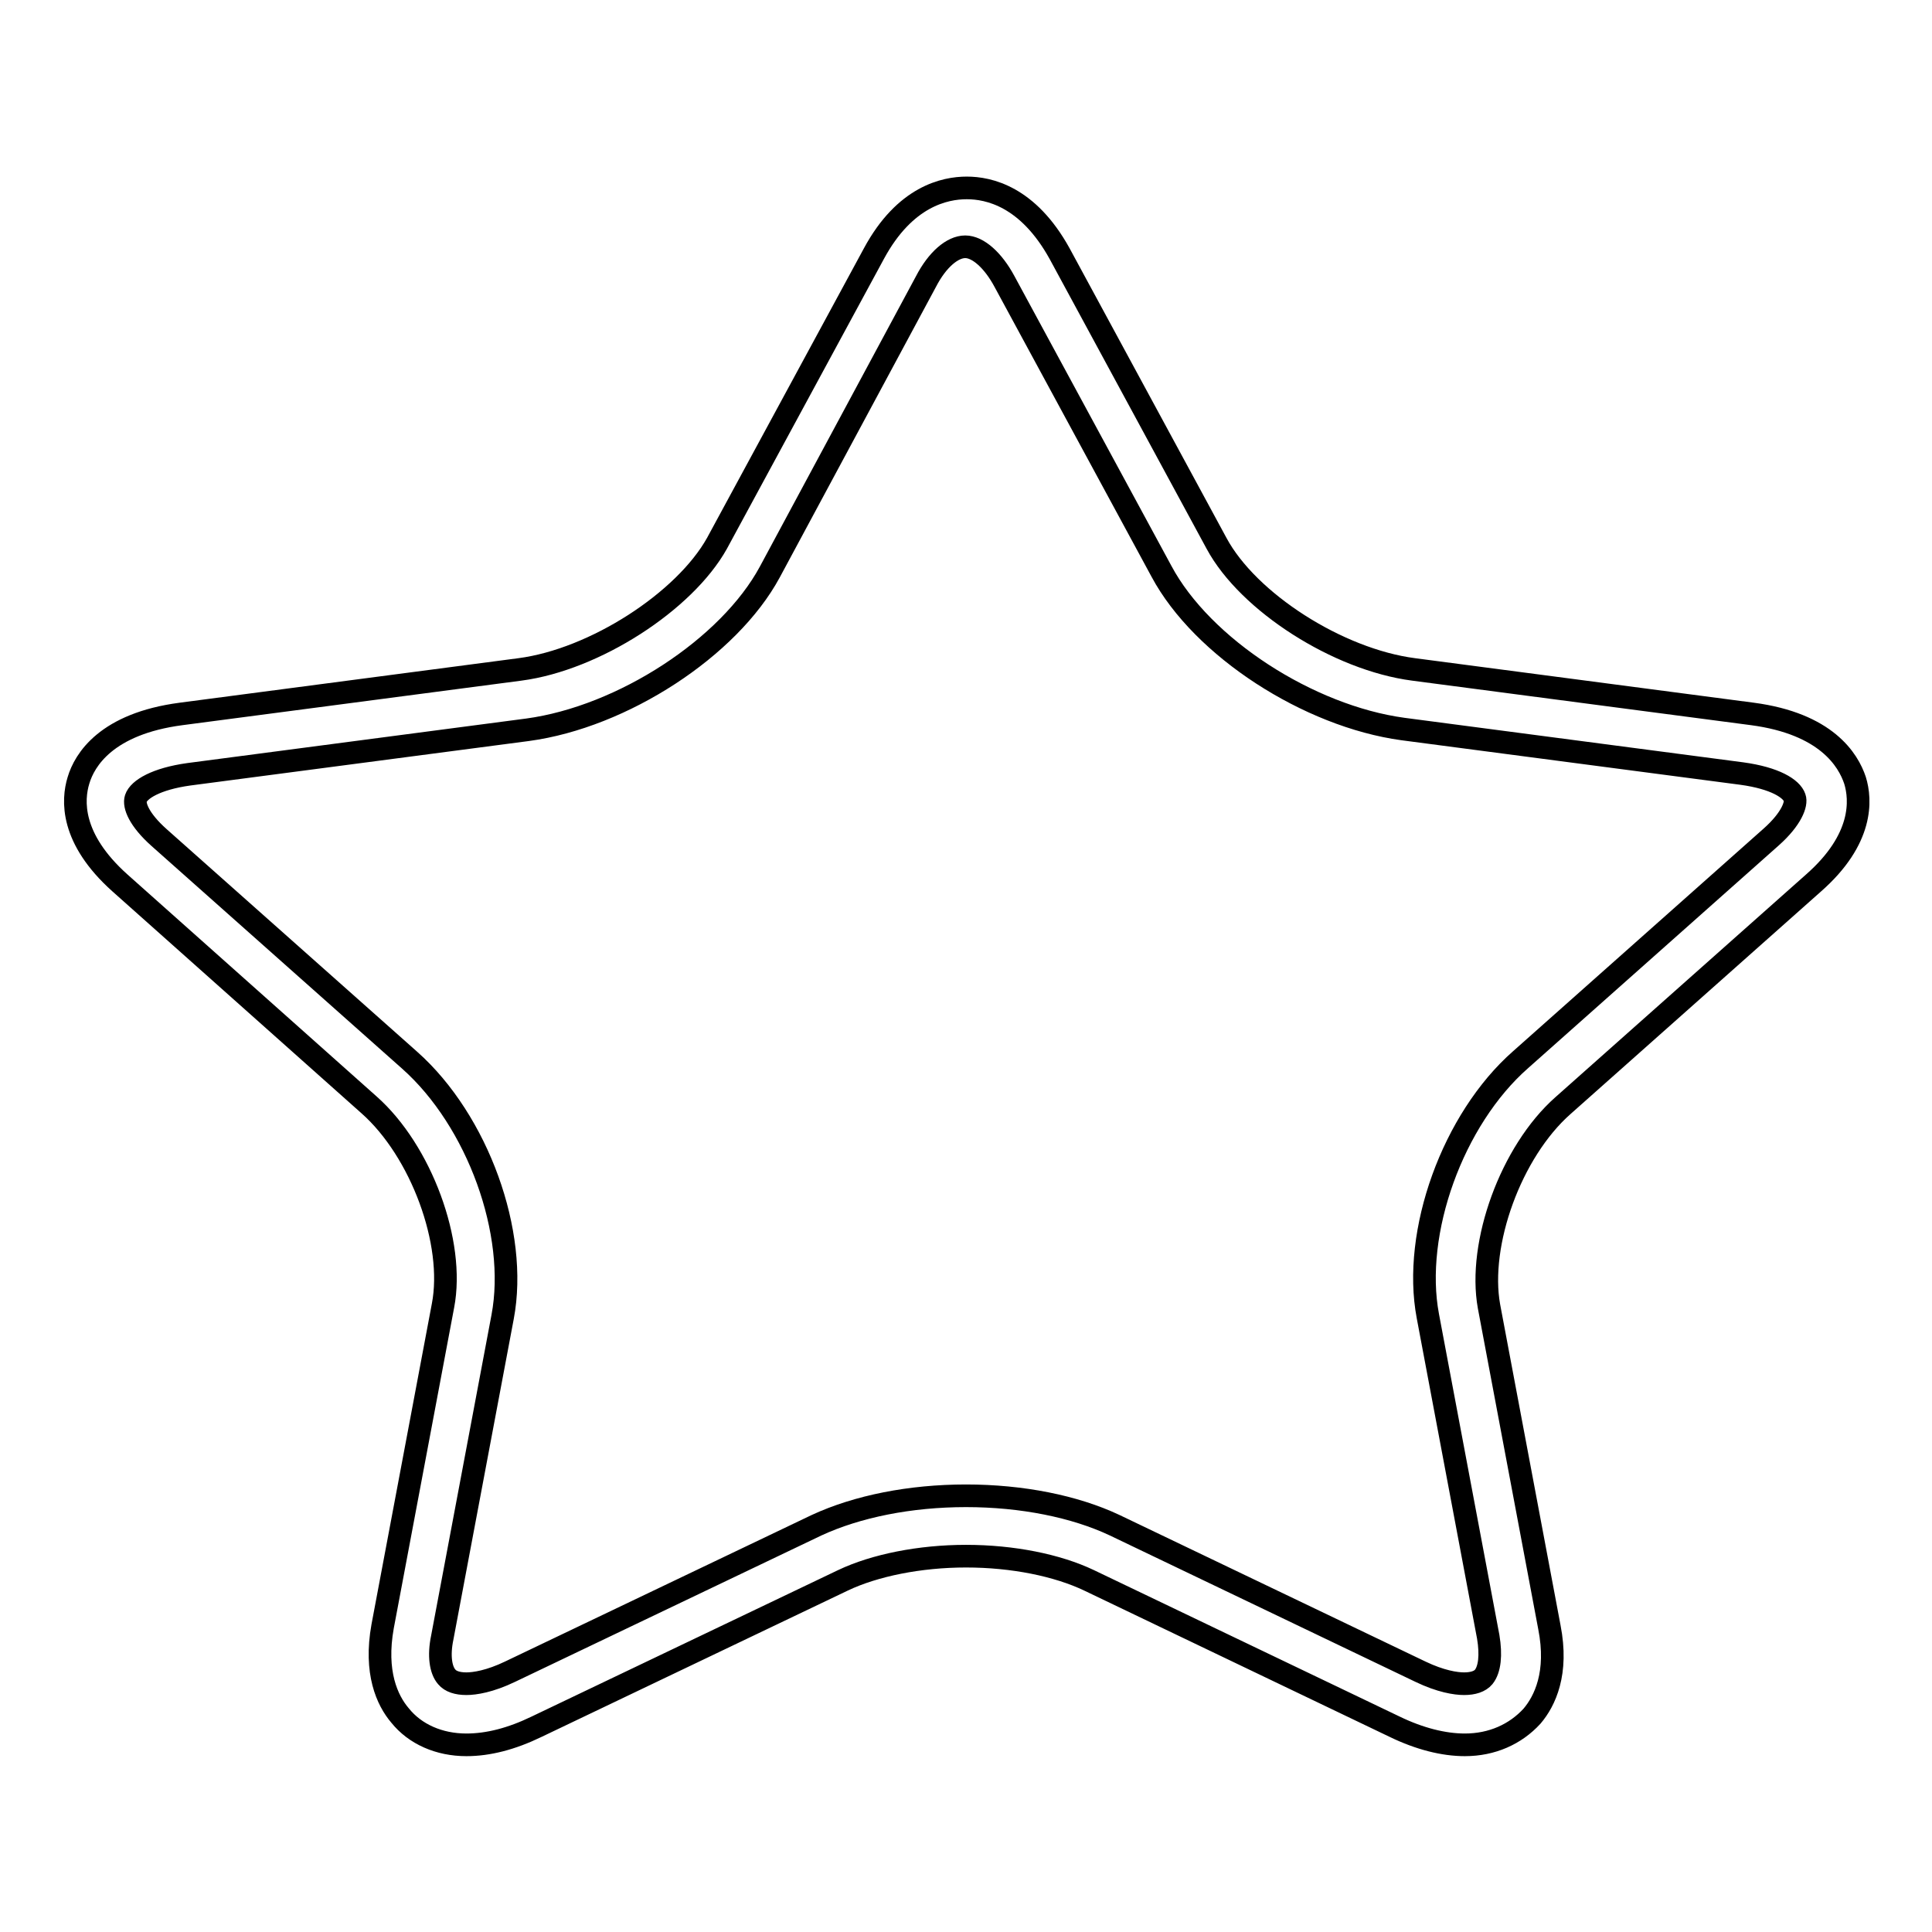
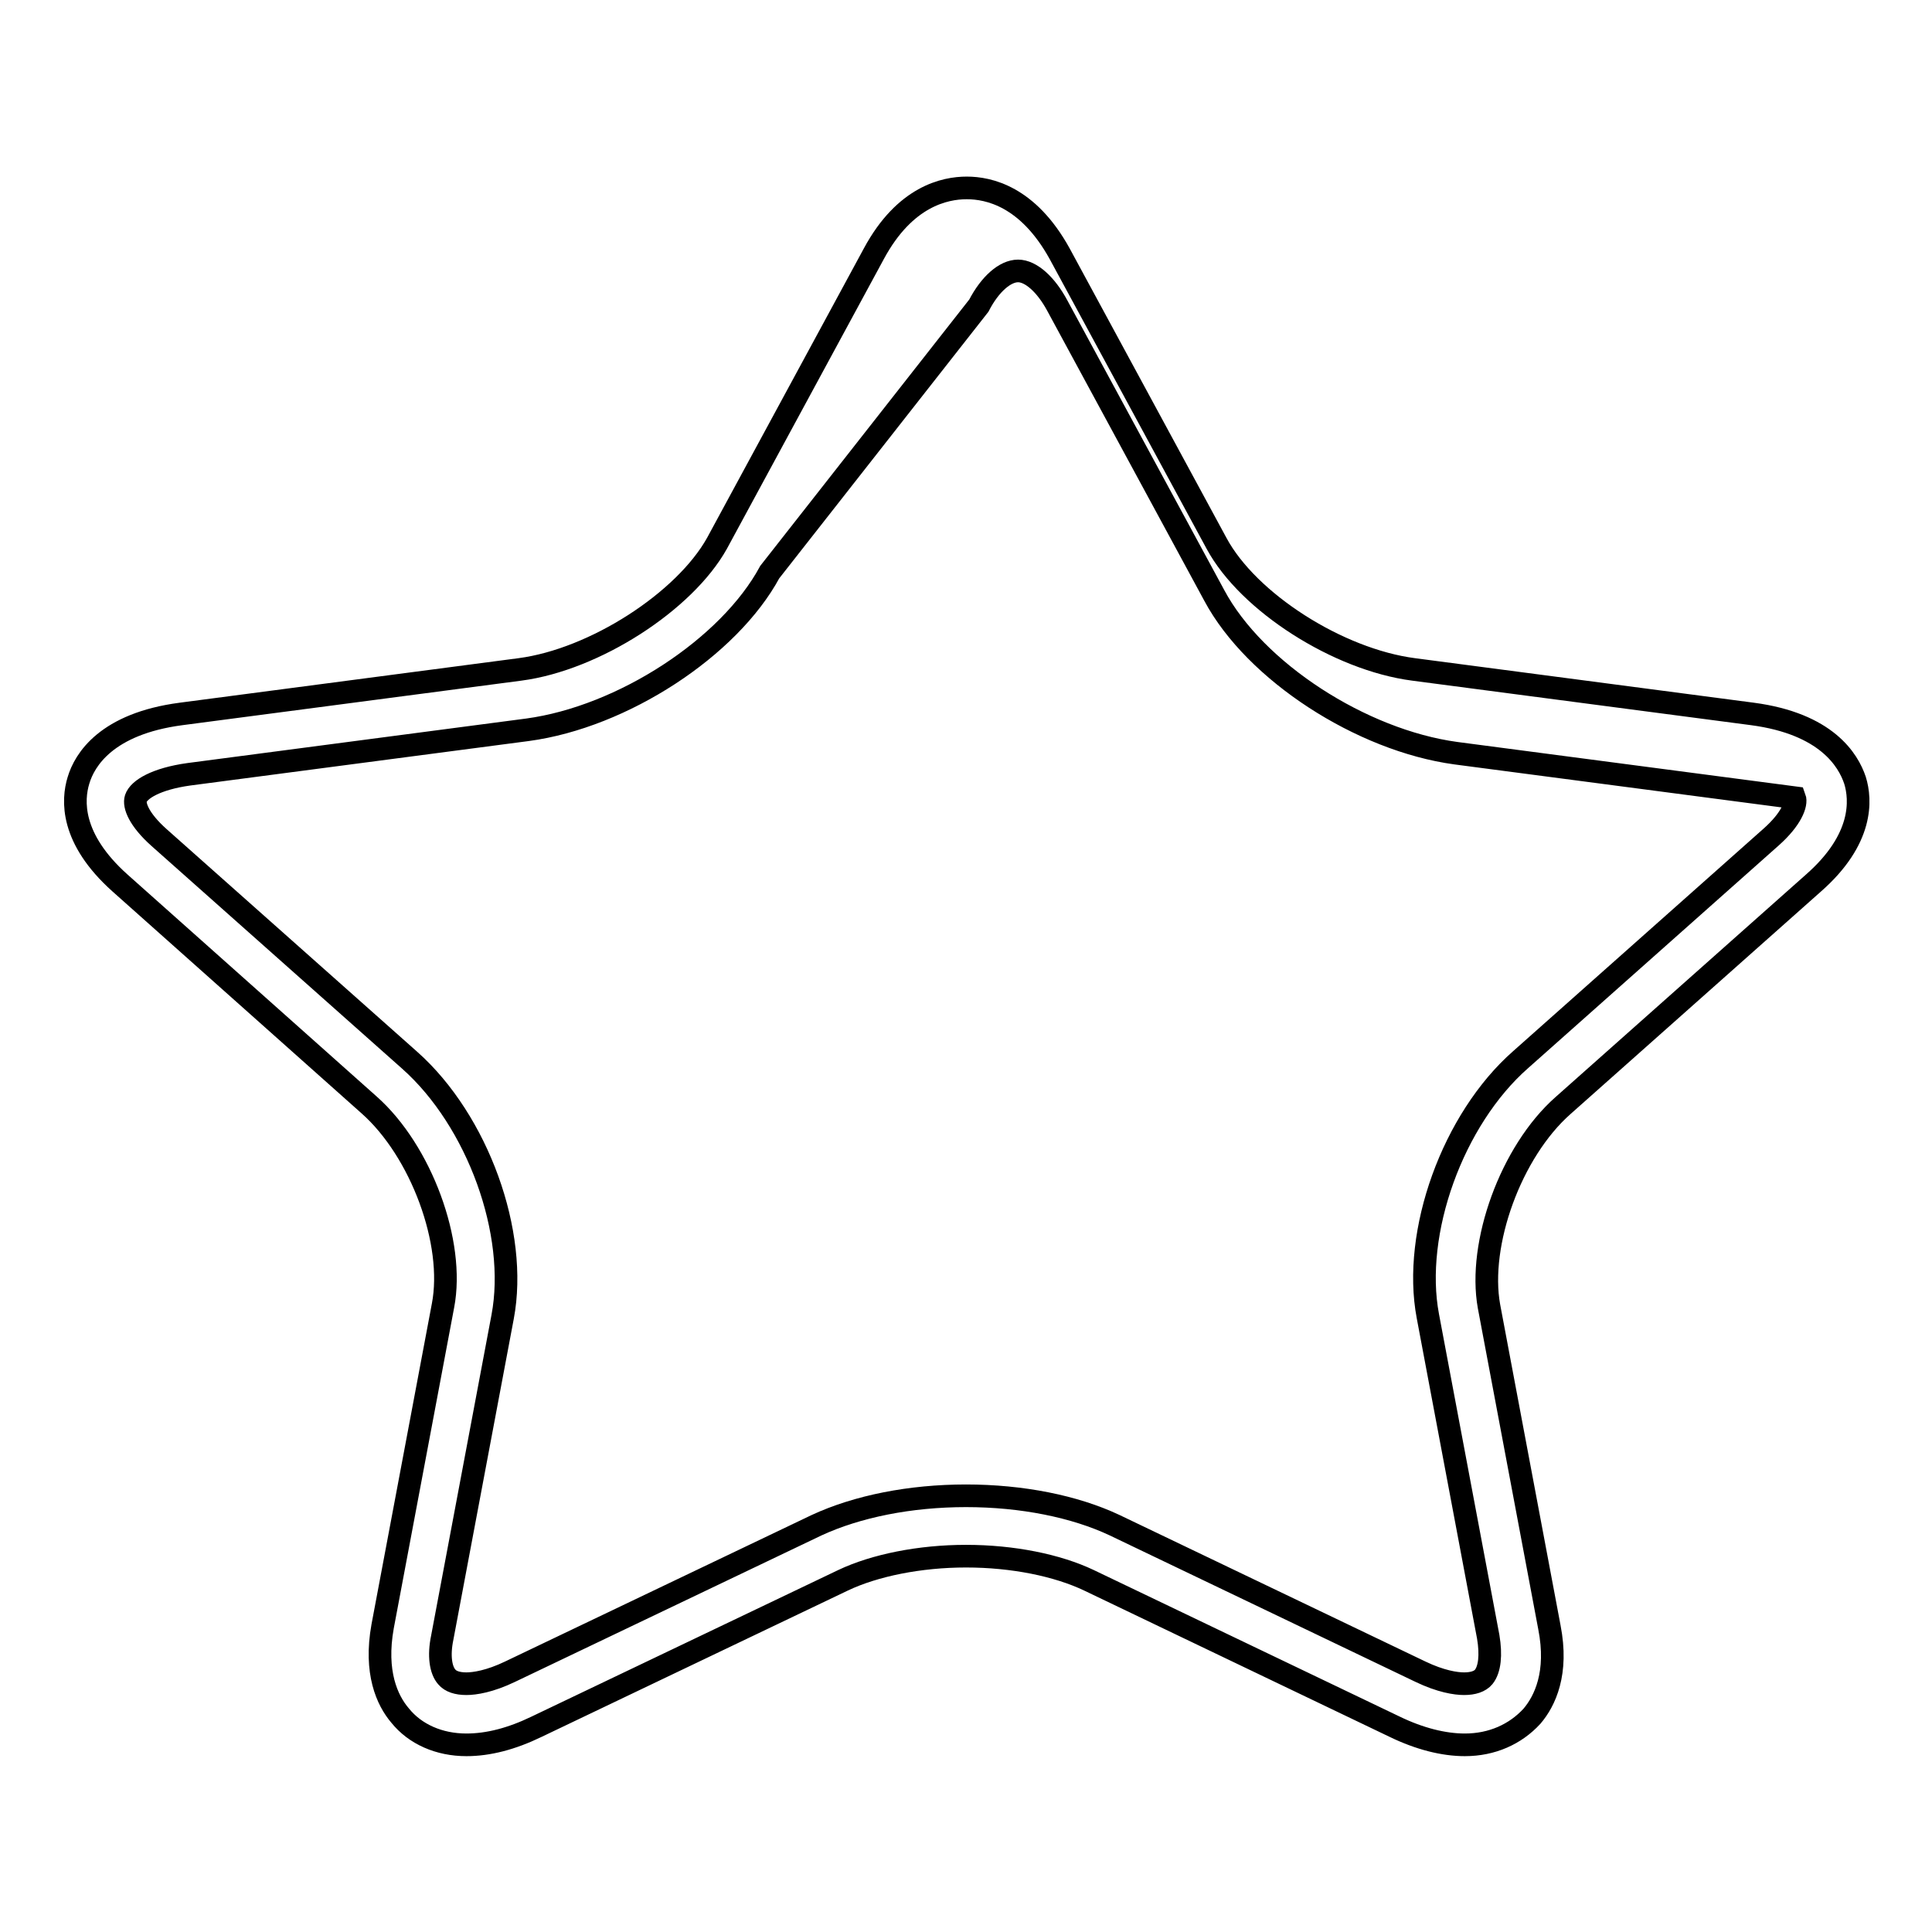
<svg xmlns="http://www.w3.org/2000/svg" version="1.1" x="0px" y="0px" viewBox="0 0 256 256" enable-background="new 0 0 256 256" xml:space="preserve">
  <g>
    <g>
-       <path stroke-width="3" fill-opacity="0" stroke="#000000" d="M194.1,231.2c-2.8,0-6-0.8-9.3-2.4l-40.5-19.4c-4.2-2-10.1-3.2-16.3-3.2c-6.1,0-12.1,1.2-16.3,3.2l-40.6,19.4c-3.3,1.6-6.4,2.4-9.3,2.4c-3.6,0-6.8-1.4-8.8-3.9c-1.7-2-3.4-5.7-2.3-11.8l8-42.5c1.6-8.3-2.9-20.5-9.8-26.6L15.9,117c-6.6-5.9-6.3-11-5.5-13.6c0.8-2.7,3.7-7.5,13.6-8.8l44.9-5.9c9.9-1.3,21.8-9,26.1-16.7l20.8-38.4c4.1-7.6,9.4-8.7,12.3-8.7s8.1,1.1,12.3,8.7l20.8,38.4c4.2,7.8,16.1,15.4,26.1,16.7l44.9,5.9c9.8,1.3,12.7,6.1,13.6,8.8c0.8,2.6,1.1,7.8-5.5,13.6l-33.2,29.5c-6.9,6.1-11.3,18.3-9.8,26.6l8,42.5c1.2,6.1-0.6,9.8-2.3,11.8C200.8,229.8,197.7,231.2,194.1,231.2z M128,198.2c7.4,0,14.4,1.4,19.7,3.9l40.5,19.4c2.7,1.3,4.7,1.6,5.8,1.6c1.2,0,2.1-0.3,2.6-0.9c0.8-1,1-2.9,0.6-5.3l-8-42.5c-2.1-11.1,3.3-26.1,12.3-34l33.2-29.5c2.7-2.4,3.4-4.4,3.1-5.2c-0.4-1.2-2.6-2.6-7-3.2l-44.9-5.9c-12.5-1.7-26.6-10.8-32-20.9l-20.8-38.4c-1.5-2.8-3.5-4.6-5.2-4.6c-1.7,0-3.7,1.7-5.2,4.6L102,75.8c-5.4,10-19.5,19.2-32.1,20.9L25,102.6c-4.3,0.6-6.6,2-7,3.2c-0.3,0.9,0.4,2.8,3.1,5.2l33.2,29.5c9,8,14.4,22.9,12.3,34l-8,42.5c-0.5,2.4-0.2,4.3,0.6,5.2c0.5,0.6,1.4,0.9,2.6,0.9c1.1,0,3.1-0.3,5.8-1.6l40.6-19.4C113.6,199.6,120.6,198.2,128,198.2z" />
+       <path stroke-width="3" fill-opacity="0" stroke="#000000" d="M194.1,231.2c-2.8,0-6-0.8-9.3-2.4l-40.5-19.4c-4.2-2-10.1-3.2-16.3-3.2c-6.1,0-12.1,1.2-16.3,3.2l-40.6,19.4c-3.3,1.6-6.4,2.4-9.3,2.4c-3.6,0-6.8-1.4-8.8-3.9c-1.7-2-3.4-5.7-2.3-11.8l8-42.5c1.6-8.3-2.9-20.5-9.8-26.6L15.9,117c-6.6-5.9-6.3-11-5.5-13.6c0.8-2.7,3.7-7.5,13.6-8.8l44.9-5.9c9.9-1.3,21.8-9,26.1-16.7l20.8-38.4c4.1-7.6,9.4-8.7,12.3-8.7s8.1,1.1,12.3,8.7l20.8,38.4c4.2,7.8,16.1,15.4,26.1,16.7l44.9,5.9c9.8,1.3,12.7,6.1,13.6,8.8c0.8,2.6,1.1,7.8-5.5,13.6l-33.2,29.5c-6.9,6.1-11.3,18.3-9.8,26.6l8,42.5c1.2,6.1-0.6,9.8-2.3,11.8C200.8,229.8,197.7,231.2,194.1,231.2z M128,198.2c7.4,0,14.4,1.4,19.7,3.9l40.5,19.4c2.7,1.3,4.7,1.6,5.8,1.6c1.2,0,2.1-0.3,2.6-0.9c0.8-1,1-2.9,0.6-5.3l-8-42.5c-2.1-11.1,3.3-26.1,12.3-34l33.2-29.5c2.7-2.4,3.4-4.4,3.1-5.2l-44.9-5.9c-12.5-1.7-26.6-10.8-32-20.9l-20.8-38.4c-1.5-2.8-3.5-4.6-5.2-4.6c-1.7,0-3.7,1.7-5.2,4.6L102,75.8c-5.4,10-19.5,19.2-32.1,20.9L25,102.6c-4.3,0.6-6.6,2-7,3.2c-0.3,0.9,0.4,2.8,3.1,5.2l33.2,29.5c9,8,14.4,22.9,12.3,34l-8,42.5c-0.5,2.4-0.2,4.3,0.6,5.2c0.5,0.6,1.4,0.9,2.6,0.9c1.1,0,3.1-0.3,5.8-1.6l40.6-19.4C113.6,199.6,120.6,198.2,128,198.2z" />
    </g>
  </g>
</svg>